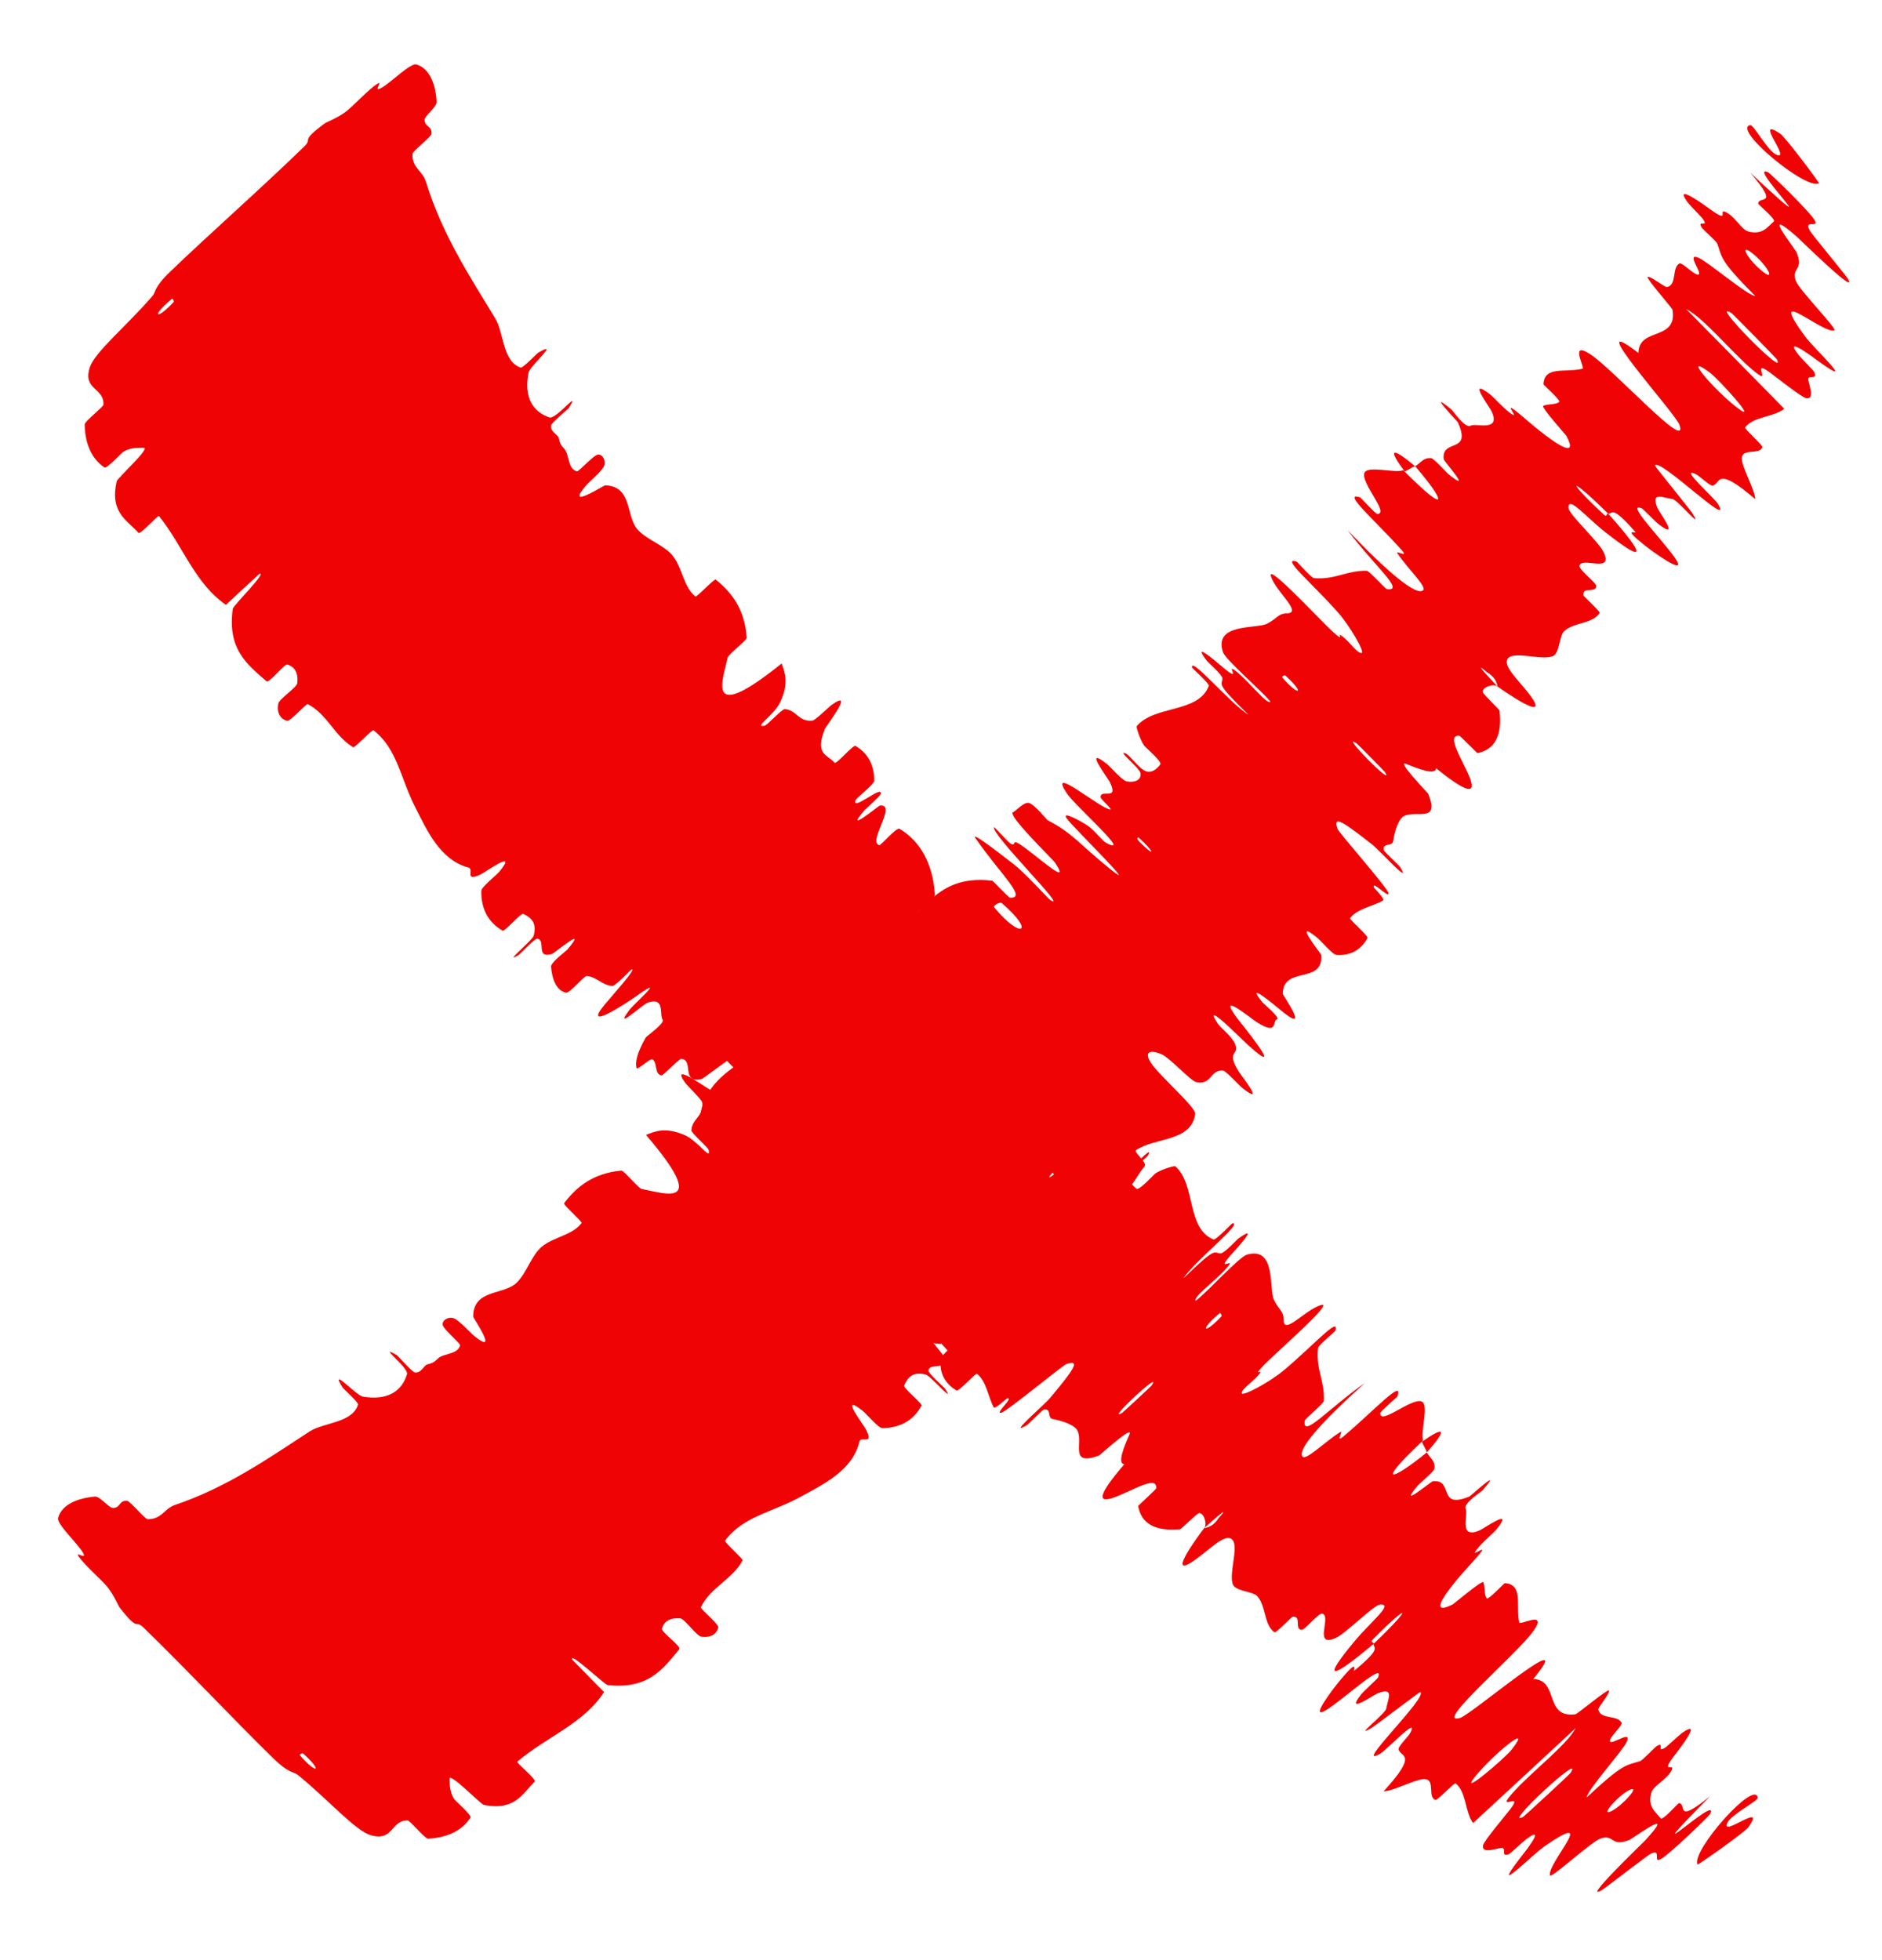
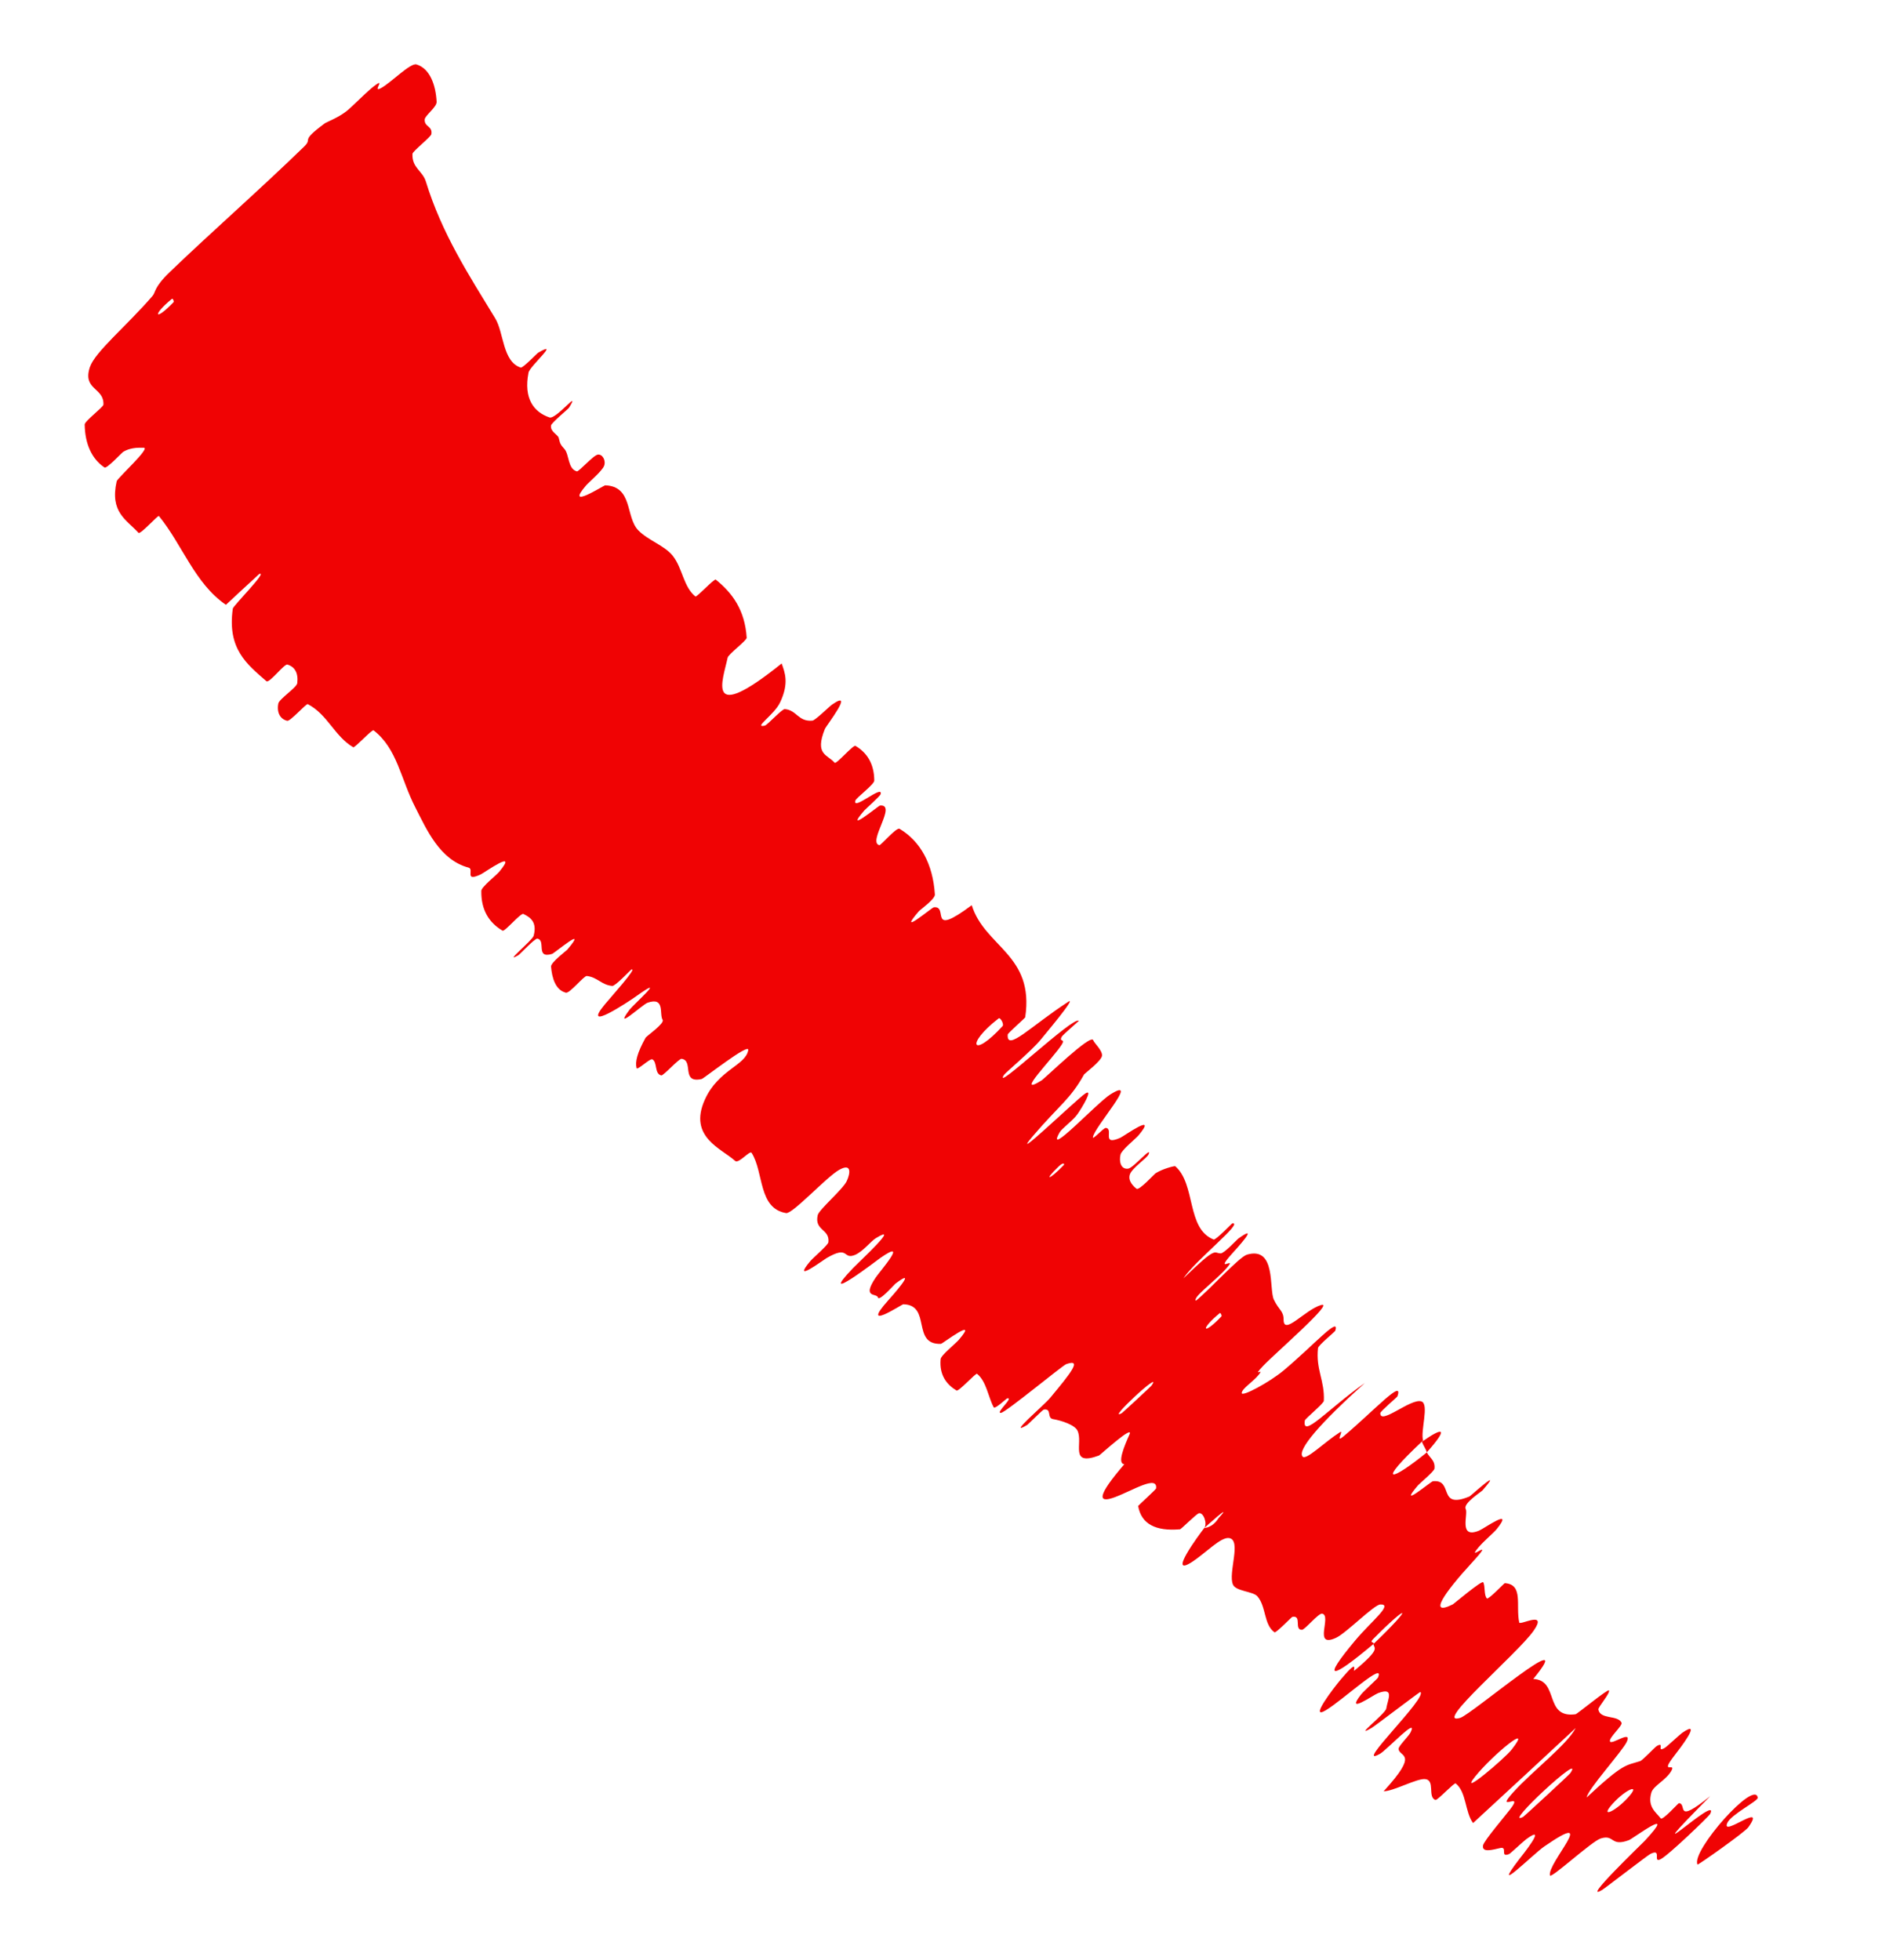
<svg xmlns="http://www.w3.org/2000/svg" width="24" height="25" viewBox="0 0 24 25" fill="none">
-   <path d="M0.741 19.36C0.788 19.183 1.004 19.105 1.211 19.088C1.275 19.083 1.388 19.232 1.439 19.233C1.537 19.237 1.517 19.129 1.624 19.143C1.66 19.148 1.849 19.375 1.882 19.376C2.063 19.379 2.094 19.242 2.228 19.196C2.89 18.971 3.404 18.613 3.947 18.258C4.127 18.141 4.495 18.15 4.566 17.914C4.574 17.887 4.381 17.715 4.369 17.697C4.192 17.413 4.543 17.799 4.626 17.813C4.958 17.868 5.128 17.732 5.19 17.528C5.216 17.441 4.797 17.136 5.058 17.282C5.075 17.292 5.255 17.5 5.291 17.505C5.372 17.516 5.405 17.415 5.447 17.403C5.53 17.381 5.537 17.371 5.589 17.323C5.661 17.26 5.838 17.276 5.867 17.159C5.873 17.133 5.654 16.955 5.645 16.897C5.636 16.838 5.718 16.789 5.787 16.814C5.856 16.839 6.003 17.004 6.043 17.036C6.377 17.306 6.035 16.812 6.034 16.792C6.036 16.437 6.427 16.523 6.594 16.355C6.72 16.227 6.777 16.012 6.908 15.902C7.066 15.772 7.295 15.758 7.417 15.599C7.43 15.583 7.179 15.367 7.194 15.346C7.359 15.127 7.574 14.963 7.923 14.93C7.958 14.927 8.138 15.156 8.185 15.165C8.471 15.217 9.061 15.436 8.238 14.475C8.352 14.43 8.484 14.37 8.735 14.479C8.896 14.549 9.075 14.817 9.036 14.665C9.027 14.631 8.815 14.452 8.817 14.416C8.826 14.265 8.976 14.241 8.954 14.061C8.95 14.024 8.77 13.853 8.743 13.817C8.526 13.523 9.012 13.882 9.056 13.898C9.391 14.021 9.378 13.854 9.483 13.761C9.507 13.74 9.245 13.531 9.259 13.502C9.34 13.354 9.478 13.256 9.695 13.249C9.743 13.248 9.921 13.471 9.954 13.481C10.1 13.521 9.733 13.131 9.865 13.163C9.892 13.169 10.058 13.346 10.079 13.363C10.405 13.629 10.012 13.183 10.01 13.166C9.982 12.941 10.483 13.316 10.516 13.159C10.52 13.14 10.277 12.948 10.3 12.908C10.453 12.635 10.738 12.469 11.122 12.432C11.182 12.426 11.322 12.612 11.344 12.63C11.692 12.911 11.292 12.468 11.287 12.442C11.258 12.243 11.689 12.518 11.245 11.959C11.776 11.776 11.85 11.138 12.654 11.233C12.663 11.234 12.863 11.45 12.881 11.45C13.106 11.458 12.763 11.157 12.44 10.691C12.359 10.574 12.89 10.995 12.93 11.025C13.076 11.136 13.366 11.463 13.397 11.482C13.641 11.628 12.613 10.616 12.679 10.55C12.683 10.549 12.862 10.746 12.886 10.759C12.962 10.8 12.904 10.709 12.986 10.756C13.174 10.867 13.684 11.349 13.454 11.002C13.424 10.957 12.834 10.39 12.92 10.358C12.955 10.346 13.049 10.232 13.116 10.24C13.183 10.248 13.349 10.455 13.359 10.461C13.684 10.629 13.757 10.761 14.161 11.087C14.564 11.411 13.686 10.554 13.605 10.441C13.525 10.329 13.786 10.475 13.871 10.531C13.956 10.588 14.056 10.724 14.109 10.752C14.454 10.93 13.715 10.284 13.605 10.119C13.344 9.728 14.037 10.321 14.16 10.325C14.193 10.326 14.033 10.193 14.034 10.165C14.038 10.056 14.273 10.222 14.153 9.974C14.134 9.933 13.799 9.494 14.117 9.745C14.162 9.781 14.309 9.955 14.369 9.966C14.459 9.984 14.559 9.954 14.544 9.862C14.533 9.794 14.236 9.562 14.354 9.609C14.407 9.629 14.532 9.813 14.618 9.839C14.704 9.865 14.773 9.782 14.797 9.748C14.82 9.713 14.604 9.529 14.593 9.513C14.53 9.421 14.489 9.269 14.494 9.264C14.718 8.991 15.285 9.1 15.415 8.747C15.425 8.719 15.201 8.52 15.201 8.514C15.177 8.361 15.688 8.974 15.921 9.116C15.486 8.694 15.59 8.745 15.589 8.652C15.588 8.607 15.41 8.453 15.395 8.434C15.176 8.149 15.524 8.452 15.597 8.513C15.864 8.736 15.597 8.423 15.776 8.572C15.953 8.72 16.16 8.995 16.201 8.948C16.06 8.782 15.626 8.414 15.595 8.315C15.475 7.944 16.024 8.024 16.158 7.955C16.291 7.887 16.296 7.826 16.41 7.823C16.616 7.817 16.28 7.558 16.209 7.356C16.139 7.154 16.84 7.918 17.006 8.066C17.173 8.214 17.021 8.042 17.119 8.117C17.218 8.192 17.299 8.324 17.359 8.329C17.419 8.334 17.213 7.98 17.058 7.806C16.73 7.437 16.331 7.104 16.531 7.161C16.543 7.164 16.722 7.37 16.757 7.374C17.032 7.396 17.172 7.274 17.429 7.28C17.464 7.281 17.663 7.51 17.686 7.513C17.928 7.545 17.529 7.222 17.186 6.763C17.707 7.31 18.065 7.605 18.148 7.528C18.198 7.483 17.956 7.258 17.823 7.062C17.783 7.003 17.977 7.13 17.873 7.014C17.535 6.635 17.102 6.266 17.344 6.343C17.355 6.348 17.54 6.555 17.564 6.555C17.722 6.552 17.357 6.167 17.398 6.035C17.431 5.931 17.781 6.039 17.896 5.998C18.494 6.6 18.43 6.389 18.046 5.946C18.113 5.912 18.144 5.835 18.25 5.843C18.286 5.846 18.449 6.031 18.47 6.047C18.797 6.31 18.416 5.885 18.411 5.858C18.376 5.587 18.777 5.796 18.591 5.386C18.584 5.371 18.174 4.947 18.508 5.222C18.531 5.241 18.684 5.468 18.751 5.43C18.819 5.391 19.142 5.515 19.022 5.248C18.994 5.184 18.7 4.801 19.001 5.029C19.041 5.06 19.156 5.185 19.229 5.245C19.464 5.434 19.055 5.001 19.439 5.332C19.823 5.664 20.146 5.877 19.973 5.556C19.968 5.547 19.652 5.195 19.68 5.177C19.726 5.149 19.849 5.165 19.885 5.124C19.903 5.105 19.683 4.909 19.683 4.902C19.692 4.661 19.966 4.757 20.18 4.703C20.219 4.694 20.007 4.34 20.278 4.517C20.575 4.709 21.54 5.781 21.417 5.419C21.369 5.273 20.138 3.92 20.894 4.502C20.897 4.168 21.395 4.355 21.328 3.949C21.325 3.931 20.988 3.546 21.011 3.533C21.046 3.514 21.229 3.668 21.259 3.661C21.389 3.632 21.317 3.415 21.416 3.361C21.453 3.34 21.617 3.525 21.662 3.5C21.706 3.475 21.5 3.222 21.657 3.286C21.777 3.335 22.282 3.768 22.384 3.776C21.923 3.312 21.965 3.289 21.9 3.109C21.887 3.075 21.714 2.925 21.7 2.901C21.638 2.796 21.791 2.91 21.721 2.8C21.705 2.773 21.547 2.615 21.524 2.584C21.326 2.317 21.737 2.617 21.809 2.669C22.081 2.867 21.893 2.644 22.014 2.708C22.134 2.772 22.208 2.93 22.297 2.953C22.482 3.001 22.544 2.887 22.621 2.825C22.651 2.799 22.421 2.607 22.421 2.598C22.425 2.487 22.707 2.654 22.319 2.202C23.445 3.248 22.248 2.062 22.548 2.197C22.572 2.208 23.094 2.713 23.144 2.814C23.195 2.914 22.997 2.791 23.08 2.943C23.099 2.979 23.534 3.507 23.556 3.542C23.734 3.82 22.959 3.06 22.915 3.02C22.43 2.595 22.891 3.171 22.912 3.222C23.007 3.455 22.841 3.405 22.9 3.58C22.938 3.694 23.437 4.2 23.392 4.214C23.243 4.262 22.508 3.595 23.023 4.296C23.133 4.445 23.702 4.975 23.199 4.614C23.167 4.591 22.719 4.249 22.938 4.529C22.966 4.565 23.126 4.725 23.135 4.743C23.188 4.864 23.038 4.759 23.062 4.857C23.086 4.955 23.133 5.091 23.036 5.079C22.978 5.072 22.647 4.806 22.562 4.745C22.317 4.569 22.625 4.951 22.349 4.717C22.072 4.483 21.725 4.052 21.503 3.942C21.917 4.361 22.339 4.792 22.754 5.214C22.616 5.323 22.36 5.31 22.255 5.452C22.242 5.47 22.482 5.678 22.474 5.703C22.44 5.808 22.22 5.709 22.212 5.845C22.206 5.95 22.382 6.248 22.383 6.366C21.872 5.926 21.947 6.174 21.84 6.193C21.803 6.2 21.678 6.071 21.621 6.045C21.408 5.951 21.857 6.344 21.907 6.426C22.12 6.778 21.162 5.832 21.103 5.937C21.1 5.943 21.555 6.503 21.579 6.542C21.738 6.795 21.394 6.373 21.328 6.365C21.206 6.349 21.048 6.265 21.135 6.476C21.161 6.538 21.434 6.898 21.154 6.688C21.117 6.661 20.952 6.49 20.938 6.484C20.707 6.388 21.232 6.917 21.372 7.134C21.512 7.351 21.089 7.047 20.972 6.954C20.669 6.714 20.88 6.814 20.855 6.785C20.559 6.448 20.57 6.546 20.51 6.553C19.988 6.041 19.973 6.118 20.45 6.561C20.502 6.61 20.479 6.536 20.51 6.553C20.988 7.089 21.002 7.205 20.471 6.787C20.223 6.592 19.989 6.308 20.003 6.482C20.01 6.562 20.38 6.904 20.445 7.033C20.593 7.327 20.166 7.091 20.142 7.218C20.134 7.265 20.355 7.433 20.356 7.471C20.36 7.574 20.169 7.472 20.194 7.597C20.197 7.608 20.412 7.801 20.399 7.819C20.305 7.961 20.072 7.933 19.945 8.052C19.884 8.11 19.89 8.328 19.806 8.367C19.661 8.436 19.234 8.271 19.215 8.434C19.201 8.539 19.418 8.73 19.532 8.895C19.752 9.213 19.183 8.818 19.096 8.755C19.093 8.753 19.096 8.653 18.964 8.576C18.73 8.374 19.096 8.753 19.096 8.755C19.04 8.714 18.892 8.77 18.91 8.829C18.921 8.862 19.12 9.049 19.122 9.062C19.158 9.372 19.07 9.558 18.841 9.606C18.835 9.604 18.622 9.385 18.61 9.384C18.434 9.368 18.647 9.684 18.738 9.907C18.829 10.13 18.724 10.13 18.313 9.798C18.31 9.895 18.075 9.802 17.934 9.744C17.793 9.685 18.208 10.112 18.213 10.124C18.366 10.503 18.06 10.328 17.905 10.408C17.831 10.445 17.781 10.617 17.767 10.723C17.756 10.808 17.628 10.738 17.648 10.845C17.65 10.859 17.843 11.041 17.849 11.05C18.024 11.323 17.59 10.841 17.497 10.77C17.163 10.509 16.982 10.373 17.059 10.576C17.077 10.623 17.694 11.324 17.706 11.389C17.721 11.473 17.497 11.223 17.519 11.316C17.52 11.324 17.667 11.469 17.638 11.485C17.507 11.56 17.31 11.588 17.217 11.71C17.204 11.726 17.454 11.938 17.439 11.965C17.367 12.092 17.25 12.192 17.045 12.18C16.994 12.177 16.847 12 16.794 11.957C16.471 11.698 16.849 12.165 16.849 12.181C16.876 12.561 16.358 12.314 16.359 12.676C16.36 12.697 16.738 13.226 16.316 12.871C16.287 12.847 15.856 12.483 16.099 12.784C16.114 12.803 16.339 12.987 16.282 13.002C16.225 13.018 16.303 13.213 16.029 13.038C15.942 12.983 15.508 12.623 15.777 12.987C15.796 13.012 16.439 13.8 15.919 13.332C15.834 13.255 15.316 12.729 15.528 13.053C15.569 13.115 15.705 13.212 15.749 13.313C15.818 13.469 15.621 13.386 15.8 13.672C15.832 13.723 16.147 14.116 15.846 13.879C15.799 13.842 15.634 13.658 15.598 13.655C15.425 13.642 15.458 13.842 15.256 13.802C15.185 13.788 14.918 13.492 14.813 13.446C14.707 13.4 14.575 13.388 14.672 13.548C14.77 13.708 15.253 14.123 15.242 14.206C15.194 14.566 14.729 14.504 14.487 14.669C14.451 14.693 14.637 14.829 14.596 14.876C14.444 15.052 14.312 15.486 13.828 15.286C13.441 15.127 13.376 14.775 13.178 14.751C13.082 14.74 13.559 15.307 13.565 15.334C13.633 15.6 13.333 15.437 13.315 15.598C13.311 15.631 13.541 15.824 13.536 15.85C13.519 15.94 13.368 15.902 13.334 15.97C13.319 16.002 13.485 16.159 13.452 16.168C13.373 16.19 13.261 16.167 13.06 16.065C13.042 16.055 12.871 15.824 12.826 15.854C12.754 15.903 12.529 15.829 12.614 16.052C12.64 16.119 13.008 16.49 12.709 16.279C12.646 16.235 12.215 15.78 12.546 16.215C12.601 16.287 13.031 16.891 12.655 16.6C12.557 16.524 12.165 16.189 12.197 16.271C12.203 16.284 12.415 16.469 12.414 16.509C12.406 16.646 12.309 16.701 12.296 16.837C12.293 16.874 12.528 17.05 12.517 17.098C12.488 17.232 12.334 17.281 12.19 17.297C12.136 17.302 11.986 17.112 11.966 17.095C11.63 16.829 12.016 17.255 12.029 17.29C12.1 17.503 11.855 17.366 11.84 17.482C11.835 17.514 12.042 17.695 12.055 17.716C12.187 17.922 11.867 17.546 11.805 17.531C11.63 17.489 11.572 17.578 11.53 17.67C11.514 17.704 11.767 17.901 11.751 17.929C11.659 18.098 11.502 18.212 11.251 18.215C11.203 18.216 11.045 18.027 11 17.993C10.69 17.751 11.016 18.178 11.04 18.226C11.152 18.443 10.978 18.31 10.96 18.386C10.874 18.756 10.492 18.935 10.214 19.088C9.854 19.288 9.472 19.34 9.247 19.65C9.233 19.67 9.48 19.883 9.47 19.902C9.337 20.147 9.061 20.243 8.938 20.499C8.928 20.52 9.168 20.715 9.159 20.756C9.141 20.84 9.064 20.893 8.943 20.875C8.884 20.867 8.73 20.646 8.675 20.641C8.546 20.63 8.467 20.678 8.441 20.773C8.431 20.815 8.693 20.999 8.662 21.035C8.455 21.286 8.269 21.549 7.748 21.492C7.713 21.488 7.245 21.048 7.299 21.169C7.422 21.297 7.57 21.445 7.703 21.581C7.443 21.986 6.956 22.159 6.597 22.469C6.582 22.482 6.847 22.698 6.819 22.724C6.658 22.878 6.571 23.098 6.171 23.021C6.131 23.014 5.717 22.583 5.733 22.694C5.737 22.714 5.722 22.841 5.795 22.951C5.807 22.968 6.017 23.152 6 23.181C5.897 23.344 5.712 23.438 5.459 23.451C5.417 23.452 5.23 23.219 5.199 23.219C4.979 23.215 5.021 23.493 4.726 23.406C4.529 23.347 4.191 22.958 3.797 22.637C3.741 22.592 3.69 22.627 3.48 22.421C2.951 21.904 2.399 21.31 1.833 20.761C1.711 20.643 1.783 20.83 1.527 20.505C1.51 20.484 1.455 20.346 1.367 20.237C1.306 20.162 1.082 19.963 1.009 19.861C0.937 19.76 1.13 19.921 1.052 19.794C0.972 19.667 0.721 19.436 0.741 19.36ZM17.303 9.484C17.063 9.32 17.797 10.066 17.662 9.848C17.654 9.836 17.315 9.492 17.303 9.484ZM21.803 4.751C21.427 4.474 21.872 4.988 22.16 5.205C22.447 5.422 21.917 4.835 21.803 4.751ZM22.082 3.995C21.766 3.796 22.807 4.855 22.657 4.58C22.648 4.565 22.1 4.007 22.082 3.995ZM3.866 22.365C3.855 22.355 3.815 22.377 3.824 22.387C4.043 22.639 4.123 22.596 3.866 22.365ZM22.336 3.222C22.175 3.098 22.287 3.315 22.486 3.469C22.646 3.593 22.535 3.376 22.336 3.222ZM14.523 10.685C14.511 10.674 14.479 10.687 14.542 10.748C14.744 10.948 14.718 10.86 14.523 10.685ZM23.196 2.338C23.027 2.427 22.082 1.638 22.32 1.596C22.364 1.588 22.542 1.927 22.653 1.973C22.854 2.056 22.349 1.472 22.701 1.704C22.766 1.746 23.207 2.335 23.197 2.339C23.197 2.339 23.196 2.338 23.196 2.338ZM16.392 8.617C16.381 8.608 16.342 8.629 16.351 8.64C16.569 8.891 16.649 8.849 16.392 8.617ZM12.774 11.518C12.752 11.499 12.661 11.55 12.678 11.572C13.025 11.993 13.21 11.89 12.774 11.518ZM17.913 6.013C17.71 5.743 17.722 5.675 18.045 5.946C17.997 5.963 17.961 5.994 17.913 6.013Z" fill="#F00304" />
  <path d="M5.311 0.822C5.486 0.874 5.558 1.093 5.568 1.299C5.572 1.364 5.42 1.473 5.416 1.523C5.409 1.621 5.518 1.604 5.501 1.711C5.495 1.747 5.262 1.929 5.26 1.962C5.252 2.142 5.388 2.178 5.43 2.313C5.635 2.981 5.978 3.506 6.315 4.06C6.427 4.243 6.407 4.611 6.64 4.688C6.668 4.697 6.845 4.509 6.864 4.498C7.153 4.33 6.756 4.669 6.74 4.752C6.675 5.081 6.806 5.256 7.007 5.324C7.093 5.353 7.412 4.943 7.257 5.199C7.247 5.217 7.034 5.39 7.027 5.426C7.014 5.507 7.114 5.542 7.125 5.585C7.144 5.669 7.154 5.676 7.2 5.729C7.261 5.803 7.24 5.98 7.356 6.012C7.382 6.019 7.566 5.805 7.625 5.798C7.684 5.791 7.73 5.875 7.703 5.943C7.676 6.011 7.507 6.152 7.474 6.191C7.194 6.517 7.698 6.19 7.718 6.19C8.072 6.203 7.975 6.591 8.138 6.762C8.262 6.892 8.475 6.956 8.581 7.091C8.706 7.252 8.714 7.482 8.868 7.608C8.884 7.621 9.108 7.377 9.128 7.393C9.342 7.564 9.5 7.785 9.522 8.134C9.524 8.169 9.289 8.342 9.279 8.389C9.219 8.673 8.981 9.256 9.968 8.462C10.009 8.578 10.065 8.712 9.948 8.959C9.873 9.118 9.6 9.289 9.753 9.255C9.787 9.247 9.972 9.041 10.008 9.044C10.16 9.056 10.179 9.208 10.36 9.191C10.397 9.188 10.573 9.013 10.61 8.987C10.91 8.779 10.537 9.254 10.519 9.298C10.386 9.629 10.553 9.622 10.643 9.728C10.664 9.753 10.88 9.497 10.909 9.513C11.054 9.598 11.148 9.739 11.149 9.956C11.149 10.005 10.92 10.175 10.909 10.209C10.864 10.353 11.265 9.998 11.23 10.129C11.223 10.156 11.04 10.316 11.023 10.336C10.748 10.654 11.205 10.275 11.222 10.274C11.447 10.253 11.058 10.742 11.214 10.78C11.233 10.784 11.432 10.547 11.472 10.571C11.74 10.732 11.897 11.022 11.922 11.408C11.927 11.467 11.736 11.601 11.717 11.623C11.426 11.962 11.881 11.576 11.908 11.572C12.107 11.548 11.82 11.972 12.392 11.545C12.559 12.081 13.193 12.174 13.074 12.975C13.073 12.984 12.852 13.177 12.851 13.195C12.835 13.42 13.147 13.086 13.623 12.777C13.742 12.7 13.305 13.218 13.274 13.257C13.159 13.399 12.823 13.68 12.803 13.71C12.649 13.95 13.692 12.953 13.757 13.02C13.757 13.024 13.555 13.197 13.541 13.221C13.498 13.296 13.591 13.241 13.541 13.321C13.424 13.506 12.927 14 13.281 13.781C13.327 13.753 13.912 13.18 13.941 13.267C13.952 13.303 14.063 13.4 14.053 13.467C14.043 13.533 13.831 13.693 13.825 13.703C13.647 14.023 13.513 14.091 13.175 14.486C12.839 14.879 13.722 14.027 13.837 13.949C13.952 13.872 13.798 14.129 13.739 14.212C13.68 14.295 13.541 14.392 13.512 14.444C13.323 14.783 13.991 14.064 14.159 13.959C14.557 13.71 13.944 14.385 13.937 14.507C13.934 14.54 14.073 14.385 14.101 14.386C14.209 14.394 14.036 14.623 14.288 14.511C14.329 14.493 14.777 14.172 14.518 14.482C14.48 14.526 14.302 14.668 14.289 14.727C14.268 14.817 14.295 14.918 14.387 14.905C14.456 14.896 14.696 14.607 14.647 14.723C14.624 14.775 14.437 14.895 14.408 14.98C14.38 15.065 14.461 15.137 14.494 15.162C14.528 15.186 14.719 14.976 14.735 14.965C14.829 14.905 14.982 14.868 14.987 14.874C15.253 15.106 15.127 15.669 15.476 15.809C15.503 15.821 15.709 15.603 15.715 15.603C15.869 15.584 15.241 16.076 15.091 16.305C15.527 15.882 15.473 15.985 15.566 15.986C15.611 15.987 15.77 15.814 15.789 15.799C16.081 15.588 15.767 15.928 15.704 15.998C15.473 16.258 15.794 16.002 15.64 16.176C15.486 16.349 15.205 16.547 15.251 16.59C15.421 16.453 15.803 16.031 15.902 16.002C16.277 15.893 16.18 16.44 16.245 16.576C16.309 16.712 16.369 16.718 16.369 16.832C16.369 17.038 16.638 16.71 16.842 16.646C17.046 16.582 16.261 17.259 16.108 17.421C15.955 17.583 16.132 17.436 16.054 17.532C15.976 17.628 15.842 17.706 15.835 17.765C15.828 17.825 16.188 17.63 16.367 17.481C16.746 17.164 17.09 16.774 17.028 16.973C17.024 16.985 16.812 17.158 16.808 17.193C16.777 17.466 16.895 17.61 16.882 17.867C16.88 17.902 16.644 18.094 16.64 18.117C16.601 18.358 16.936 17.969 17.405 17.639C16.843 18.144 16.538 18.493 16.611 18.578C16.656 18.629 16.888 18.395 17.087 18.267C17.147 18.229 17.015 18.419 17.134 18.319C17.523 17.992 17.905 17.571 17.82 17.81C17.816 17.821 17.602 18 17.602 18.024C17.6 18.182 17.996 17.828 18.127 17.874C18.229 17.91 18.111 18.256 18.148 18.372C17.529 18.952 17.741 18.894 18.196 18.524C18.228 18.592 18.305 18.625 18.293 18.731C18.289 18.767 18.099 18.924 18.082 18.945C17.81 19.264 18.246 18.896 18.273 18.892C18.545 18.864 18.324 19.259 18.74 19.086C18.755 19.079 19.19 18.682 18.906 19.008C18.886 19.03 18.655 19.176 18.691 19.245C18.727 19.313 18.594 19.633 18.864 19.521C18.929 19.494 19.321 19.212 19.084 19.506C19.051 19.546 18.923 19.656 18.861 19.728C18.665 19.956 19.111 19.561 18.767 19.935C18.424 20.309 18.201 20.625 18.528 20.462C18.537 20.458 18.898 20.152 18.915 20.181C18.942 20.228 18.922 20.349 18.962 20.387C18.981 20.405 19.183 20.192 19.19 20.192C19.431 20.208 19.327 20.479 19.374 20.694C19.382 20.734 19.742 20.533 19.558 20.798C19.356 21.089 18.255 22.021 18.622 21.91C18.768 21.865 20.158 20.676 19.553 21.414C19.887 21.427 19.686 21.92 20.093 21.864C20.111 21.862 20.506 21.537 20.518 21.56C20.536 21.596 20.377 21.774 20.383 21.804C20.408 21.935 20.627 21.87 20.678 21.971C20.698 22.009 20.509 22.167 20.532 22.212C20.556 22.257 20.815 22.058 20.746 22.214C20.693 22.332 20.245 22.824 20.234 22.925C20.712 22.479 20.734 22.521 20.915 22.462C20.95 22.45 21.105 22.282 21.13 22.268C21.236 22.21 21.117 22.359 21.23 22.293C21.257 22.277 21.42 22.124 21.451 22.102C21.724 21.912 21.413 22.314 21.358 22.384C21.152 22.65 21.381 22.468 21.313 22.587C21.245 22.706 21.085 22.775 21.059 22.863C21.006 23.047 21.118 23.113 21.178 23.192C21.203 23.222 21.401 22.998 21.41 22.998C21.521 23.005 21.346 23.282 21.81 22.908C20.73 24.002 21.952 22.842 21.808 23.137C21.796 23.161 21.275 23.667 21.173 23.715C21.072 23.762 21.2 23.568 21.046 23.646C21.009 23.664 20.468 24.083 20.432 24.104C20.149 24.274 20.933 23.522 20.974 23.479C21.413 23.007 20.824 23.451 20.772 23.47C20.536 23.558 20.591 23.393 20.414 23.448C20.3 23.482 19.778 23.966 19.766 23.92C19.723 23.77 20.412 23.055 19.695 23.549C19.543 23.654 18.996 24.207 19.372 23.715C19.396 23.684 19.751 23.246 19.464 23.457C19.428 23.483 19.263 23.639 19.245 23.647C19.122 23.696 19.232 23.549 19.133 23.57C19.034 23.592 18.897 23.634 18.912 23.538C18.921 23.48 19.197 23.158 19.26 23.074C19.444 22.835 19.053 23.131 19.294 22.863C19.537 22.592 19.979 22.258 20.094 22.04C19.664 22.441 19.22 22.85 18.785 23.252C18.681 23.111 18.702 22.856 18.563 22.746C18.545 22.733 18.33 22.966 18.305 22.957C18.201 22.92 18.307 22.703 18.172 22.691C18.066 22.682 17.763 22.849 17.645 22.846C18.101 22.348 17.851 22.416 17.835 22.309C17.829 22.272 17.961 22.15 17.989 22.094C18.09 21.884 17.683 22.321 17.599 22.368C17.241 22.571 18.216 21.642 18.112 21.58C18.107 21.576 17.533 22.014 17.494 22.037C17.236 22.189 17.668 21.858 17.678 21.792C17.698 21.671 17.787 21.515 17.573 21.595C17.511 21.619 17.143 21.881 17.36 21.608C17.389 21.572 17.564 21.412 17.571 21.399C17.674 21.17 17.129 21.68 16.908 21.813C16.687 21.946 17.004 21.532 17.1 21.418C17.349 21.122 17.243 21.331 17.272 21.307C17.618 21.02 17.52 21.028 17.515 20.968C18.043 20.462 17.966 20.445 17.508 20.908C17.459 20.959 17.533 20.939 17.515 20.968C16.965 21.43 16.849 21.44 17.282 20.923C17.485 20.68 17.776 20.455 17.601 20.464C17.521 20.468 17.169 20.828 17.038 20.889C16.738 21.028 16.988 20.608 16.861 20.581C16.815 20.571 16.64 20.788 16.602 20.787C16.499 20.787 16.607 20.6 16.481 20.622C16.47 20.624 16.27 20.833 16.253 20.819C16.114 20.721 16.149 20.489 16.034 20.359C15.978 20.296 15.759 20.296 15.723 20.21C15.658 20.064 15.837 19.641 15.674 19.617C15.569 19.6 15.371 19.811 15.204 19.92C14.879 20.131 15.291 19.573 15.357 19.489C15.359 19.486 15.458 19.492 15.54 19.362C15.749 19.134 15.358 19.488 15.357 19.489C15.399 19.434 15.348 19.284 15.288 19.301C15.255 19.31 15.062 19.504 15.049 19.505C14.738 19.532 14.555 19.439 14.514 19.208C14.516 19.202 14.742 18.996 14.743 18.984C14.764 18.808 14.442 19.012 14.216 19.096C13.99 19.18 13.994 19.075 14.338 18.675C14.241 18.669 14.341 18.436 14.403 18.297C14.466 18.158 14.027 18.56 14.015 18.564C13.631 18.706 13.816 18.405 13.741 18.248C13.706 18.173 13.536 18.118 13.43 18.1C13.345 18.087 13.419 17.962 13.311 17.978C13.297 17.98 13.11 18.168 13.101 18.173C12.822 18.34 13.317 17.92 13.391 17.83C13.662 17.504 13.803 17.327 13.598 17.398C13.551 17.414 12.831 18.01 12.766 18.02C12.682 18.032 12.938 17.816 12.844 17.835C12.836 17.836 12.687 17.978 12.672 17.949C12.601 17.816 12.579 17.618 12.46 17.522C12.444 17.508 12.225 17.752 12.198 17.735C12.073 17.66 11.977 17.54 11.995 17.335C12 17.284 12.181 17.142 12.226 17.09C12.495 16.776 12.016 17.139 12 17.14C11.619 17.154 11.882 16.644 11.52 16.635C11.499 16.635 10.959 16.997 11.327 16.585C11.351 16.558 11.729 16.138 11.42 16.371C11.401 16.386 11.21 16.605 11.196 16.548C11.182 16.49 10.985 16.563 11.168 16.293C11.226 16.208 11.598 15.785 11.227 16.044C11.201 16.062 10.395 16.68 10.877 16.175C10.957 16.092 11.499 15.591 11.169 15.792C11.105 15.831 11.004 15.964 10.902 16.006C10.744 16.07 10.833 15.875 10.541 16.046C10.49 16.076 10.087 16.379 10.333 16.085C10.372 16.039 10.56 15.88 10.564 15.844C10.583 15.671 10.382 15.698 10.428 15.498C10.444 15.428 10.748 15.169 10.797 15.066C10.846 14.962 10.862 14.829 10.699 14.922C10.537 15.015 10.107 15.485 10.025 15.472C9.667 15.413 9.742 14.95 9.585 14.704C9.562 14.667 9.42 14.848 9.374 14.806C9.203 14.649 8.774 14.503 8.988 14.026C9.159 13.643 9.512 13.589 9.542 13.392C9.556 13.297 8.975 13.756 8.948 13.762C8.68 13.822 8.851 13.527 8.692 13.504C8.659 13.499 8.459 13.723 8.433 13.716C8.343 13.697 8.386 13.547 8.319 13.511C8.288 13.496 8.125 13.657 8.118 13.623C8.098 13.544 8.124 13.432 8.233 13.235C8.243 13.216 8.479 13.053 8.45 13.007C8.404 12.934 8.485 12.711 8.258 12.789C8.191 12.813 7.809 13.17 8.029 12.877C8.075 12.816 8.543 12.398 8.098 12.717C8.024 12.769 7.408 13.181 7.71 12.814C7.789 12.718 8.135 12.336 8.052 12.366C8.04 12.371 7.848 12.578 7.808 12.575C7.671 12.563 7.62 12.464 7.483 12.448C7.447 12.444 7.264 12.674 7.216 12.661C7.083 12.627 7.039 12.472 7.027 12.328C7.024 12.274 7.219 12.13 7.236 12.11C7.512 11.783 7.074 12.156 7.039 12.167C6.824 12.231 6.968 11.991 6.852 11.972C6.821 11.966 6.634 12.168 6.613 12.181C6.403 12.306 6.788 11.997 6.805 11.936C6.852 11.762 6.765 11.701 6.675 11.657C6.641 11.64 6.436 11.887 6.409 11.87C6.243 11.773 6.133 11.612 6.138 11.361C6.139 11.313 6.332 11.161 6.367 11.118C6.619 10.814 6.181 11.128 6.133 11.151C5.913 11.255 6.051 11.086 5.976 11.066C5.609 10.969 5.441 10.581 5.297 10.299C5.108 9.932 5.067 9.549 4.764 9.315C4.745 9.3 4.524 9.541 4.505 9.531C4.265 9.39 4.177 9.111 3.925 8.981C3.905 8.97 3.702 9.204 3.662 9.193C3.578 9.173 3.527 9.095 3.549 8.974C3.559 8.915 3.785 8.769 3.791 8.713C3.806 8.585 3.76 8.504 3.665 8.476C3.625 8.464 3.433 8.72 3.397 8.688C3.153 8.474 2.895 8.28 2.969 7.762C2.974 7.726 3.427 7.272 3.305 7.322C3.173 7.441 3.021 7.585 2.881 7.714C2.483 7.441 2.326 6.949 2.027 6.582C2.014 6.566 1.79 6.824 1.765 6.795C1.615 6.629 1.398 6.536 1.488 6.138C1.496 6.099 1.939 5.698 1.828 5.711C1.808 5.714 1.681 5.695 1.568 5.765C1.552 5.776 1.361 5.981 1.333 5.963C1.173 5.855 1.084 5.667 1.08 5.414C1.079 5.372 1.318 5.192 1.319 5.161C1.329 4.941 1.05 4.975 1.146 4.683C1.212 4.487 1.61 4.162 1.943 3.777C1.99 3.723 1.956 3.671 2.168 3.467C2.702 2.954 3.312 2.42 3.877 1.871C3.999 1.753 3.81 1.819 4.142 1.573C4.165 1.556 4.304 1.506 4.415 1.421C4.493 1.362 4.698 1.144 4.802 1.075C4.906 1.005 4.738 1.194 4.867 1.119C4.997 1.044 5.235 0.799 5.311 0.822ZM14.682 17.675C14.853 17.439 14.085 18.151 14.308 18.022C14.319 18.015 14.674 17.686 14.682 17.675ZM19.277 22.315C19.565 21.947 19.038 22.378 18.812 22.658C18.587 22.939 19.19 22.427 19.277 22.315ZM20.024 22.617C20.233 22.307 19.143 23.315 19.422 23.174C19.438 23.166 20.012 22.635 20.024 22.617ZM2.213 3.854C2.223 3.844 2.203 3.803 2.192 3.812C1.934 4.023 1.974 4.105 2.213 3.854ZM20.789 22.894C20.918 22.738 20.698 22.842 20.538 23.037C20.41 23.193 20.629 23.088 20.789 22.894ZM13.566 14.859C13.577 14.848 13.566 14.816 13.502 14.876C13.296 15.073 13.385 15.049 13.566 14.859ZM21.647 23.78C21.563 23.61 22.38 22.689 22.415 22.928C22.422 22.971 22.078 23.14 22.028 23.249C21.939 23.448 22.538 22.96 22.296 23.305C22.252 23.368 21.65 23.792 21.646 23.782C21.646 23.781 21.647 23.781 21.647 23.78ZM15.576 16.79C15.585 16.78 15.565 16.739 15.555 16.748C15.297 16.959 15.337 17.041 15.576 16.79ZM12.786 13.086C12.806 13.064 12.757 12.972 12.735 12.989C12.303 13.323 12.401 13.51 12.786 13.086ZM18.133 18.389C18.409 18.194 18.476 18.208 18.196 18.523C18.18 18.474 18.151 18.437 18.133 18.389Z" fill="#F00304" />
</svg>